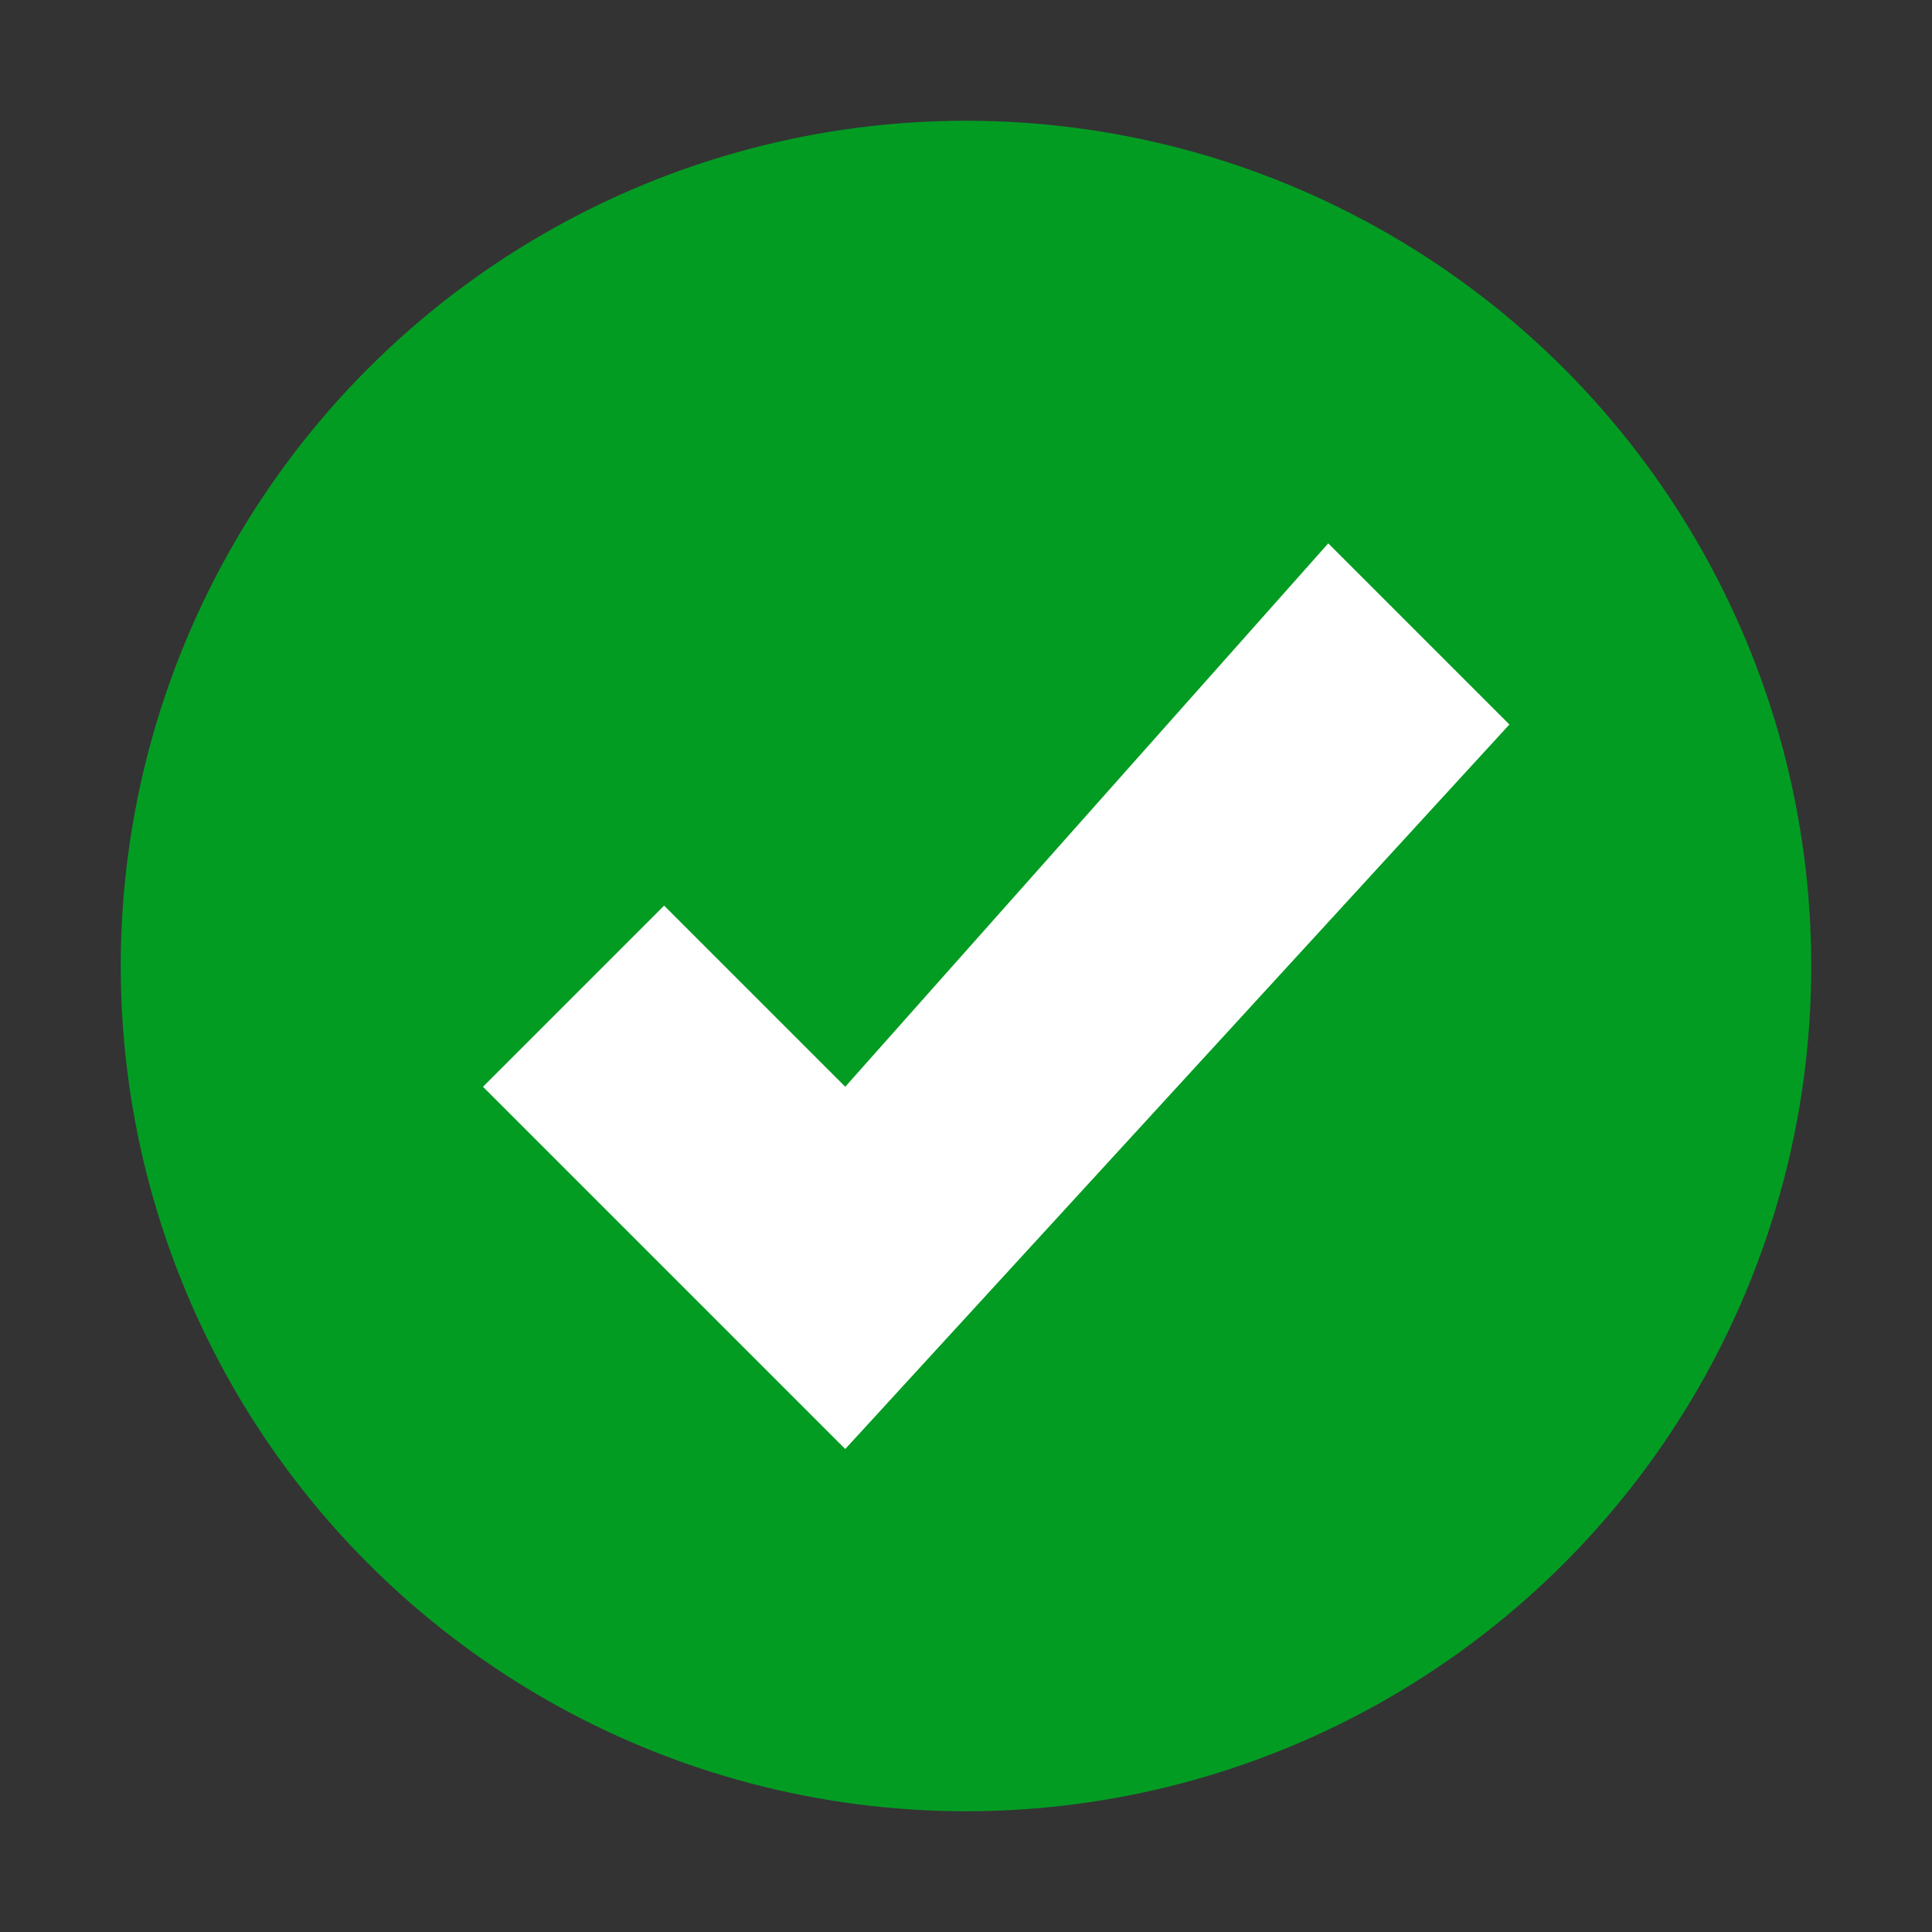
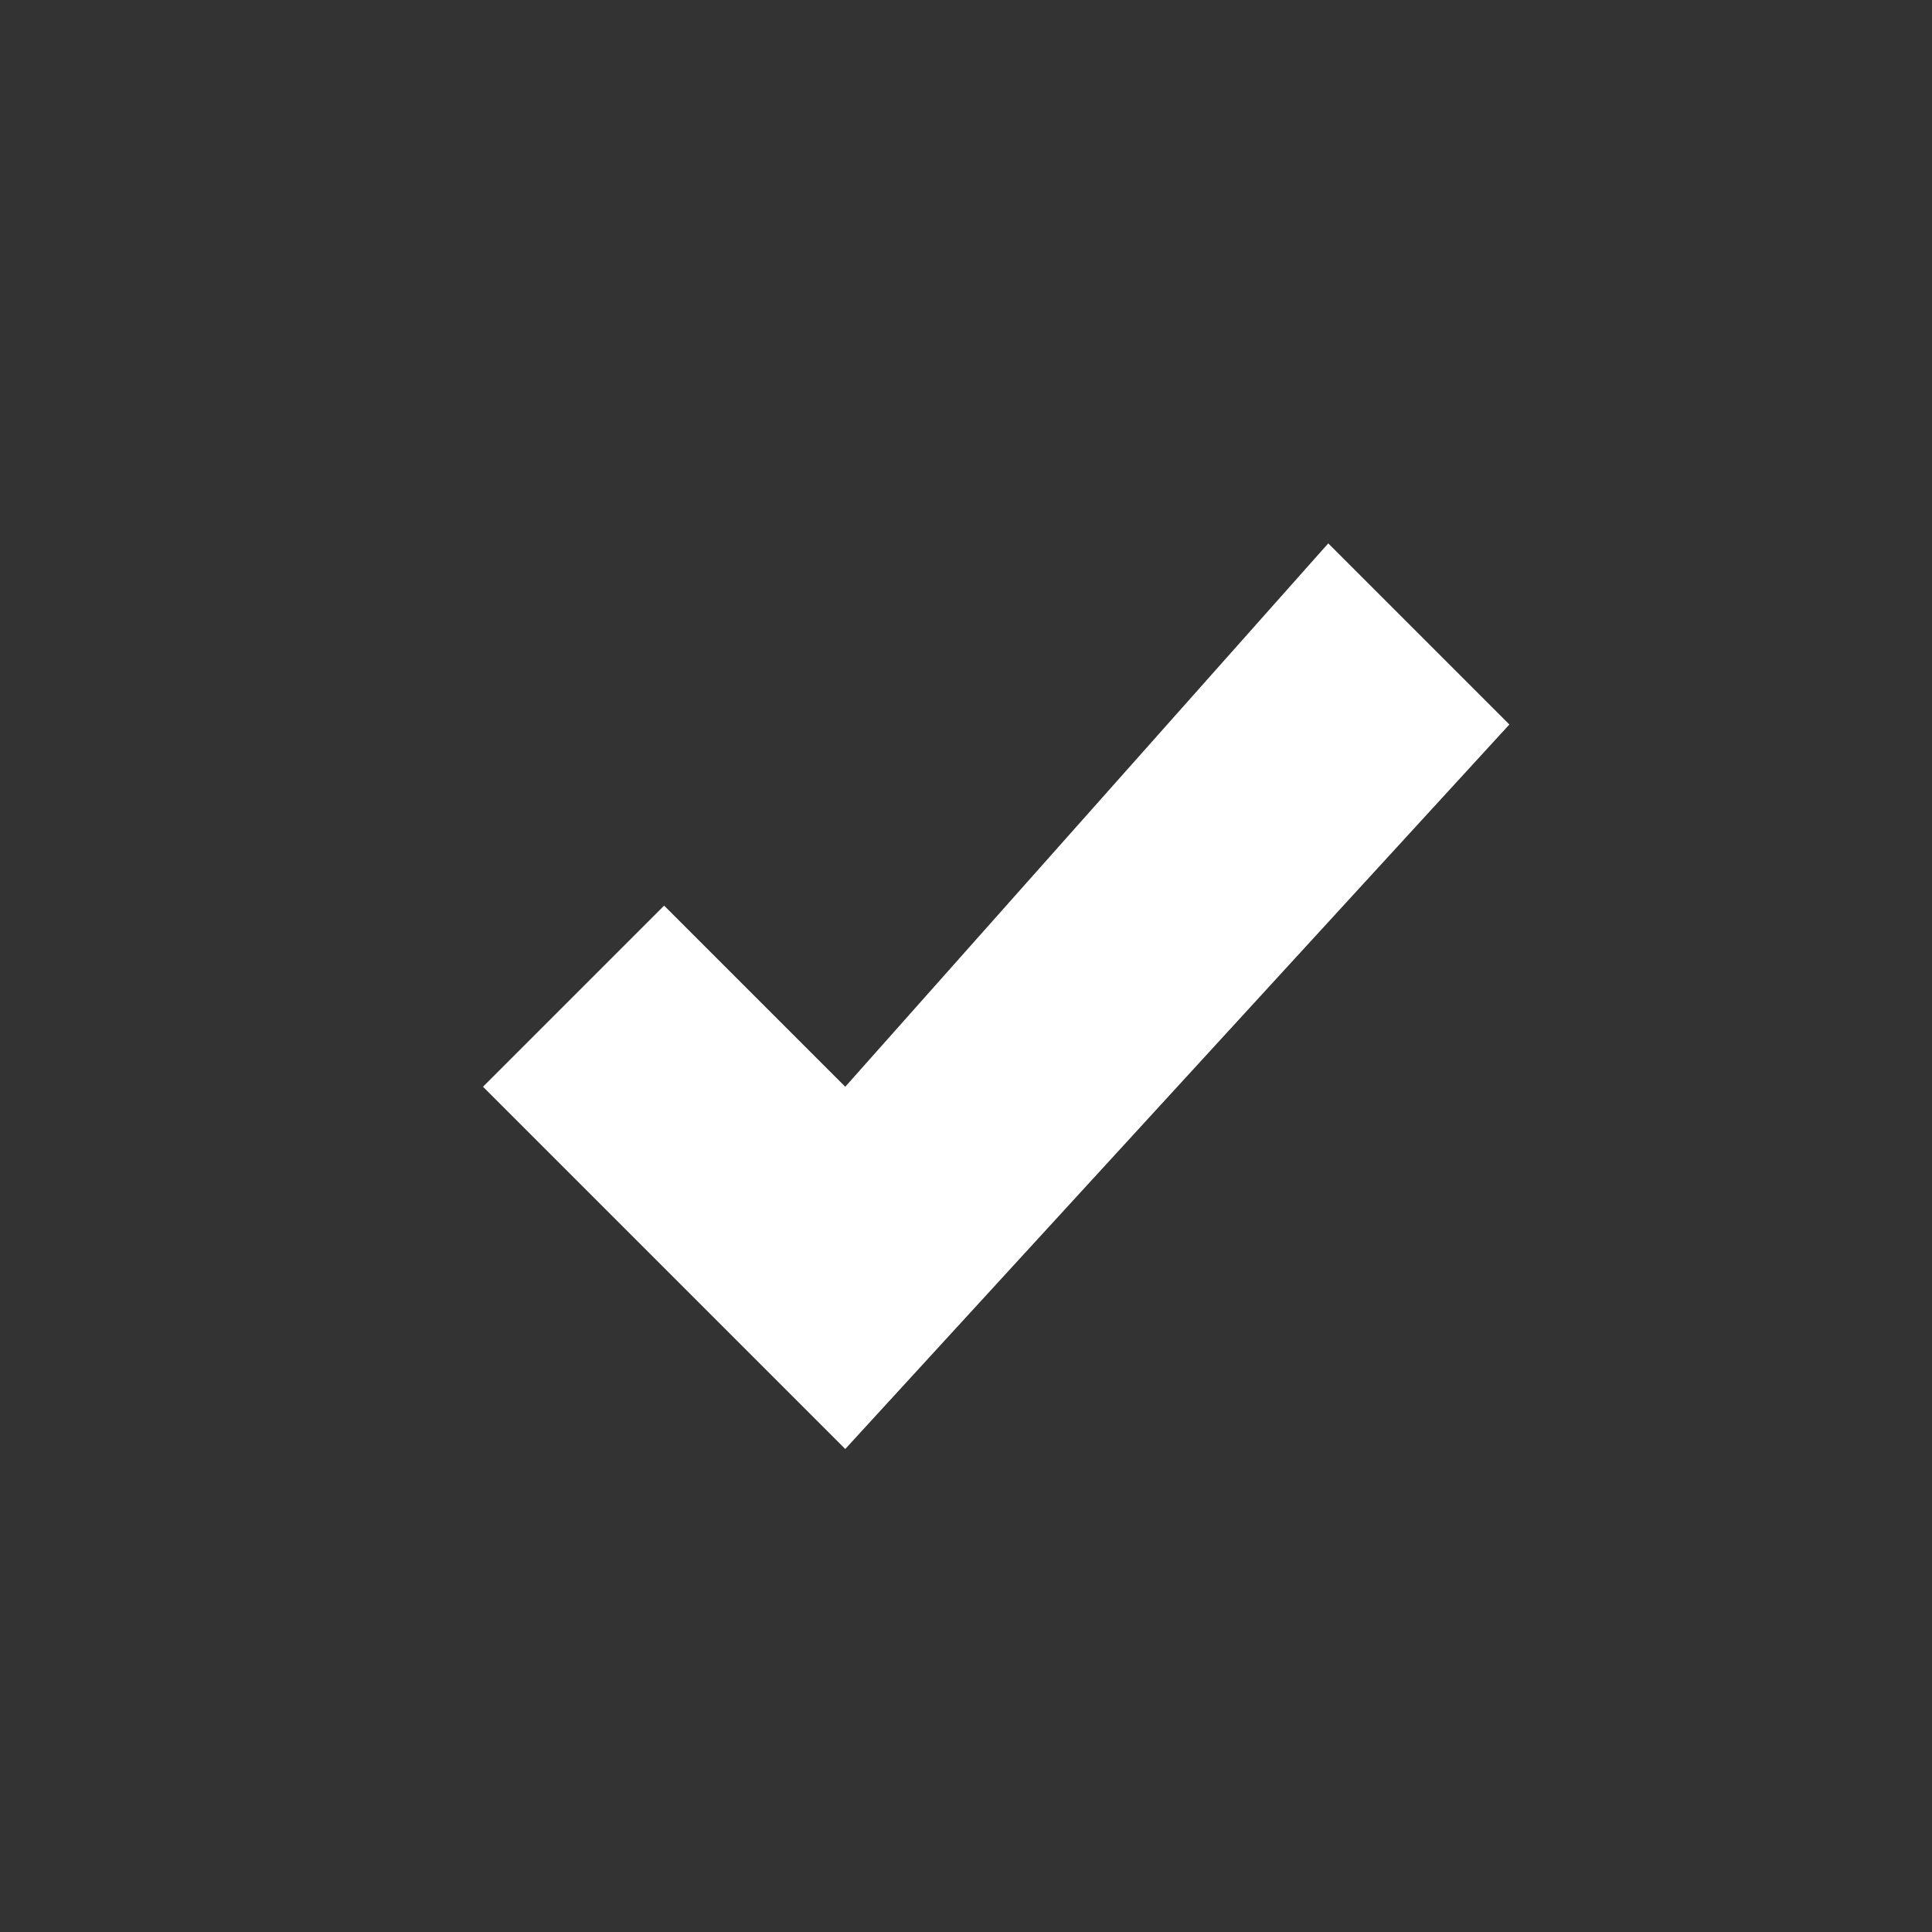
<svg xmlns="http://www.w3.org/2000/svg" version="1.1" x="0px" y="0px" viewBox="0 0 32 32" style="enable-background:new 0 0 32 32;" xml:space="preserve">
  <rect x="0" y="0" width="32" height="32" fill="#333333" stroke="none" />
  <style type="text/css">
	.White{fill:#FFFFFF;}
	.Green{fill:#039C23;}
</style>
  <g id="Layer_1">
    <g id="Add">
-       <circle class="Green" cx="16" cy="16" r="14" />
-     </g>
+       </g>
  </g>
  <g id="Layer_2">
    <polygon class="White" points="8,18 14,24 25,12 22,9 14,18 11,15  " />
  </g>
</svg>